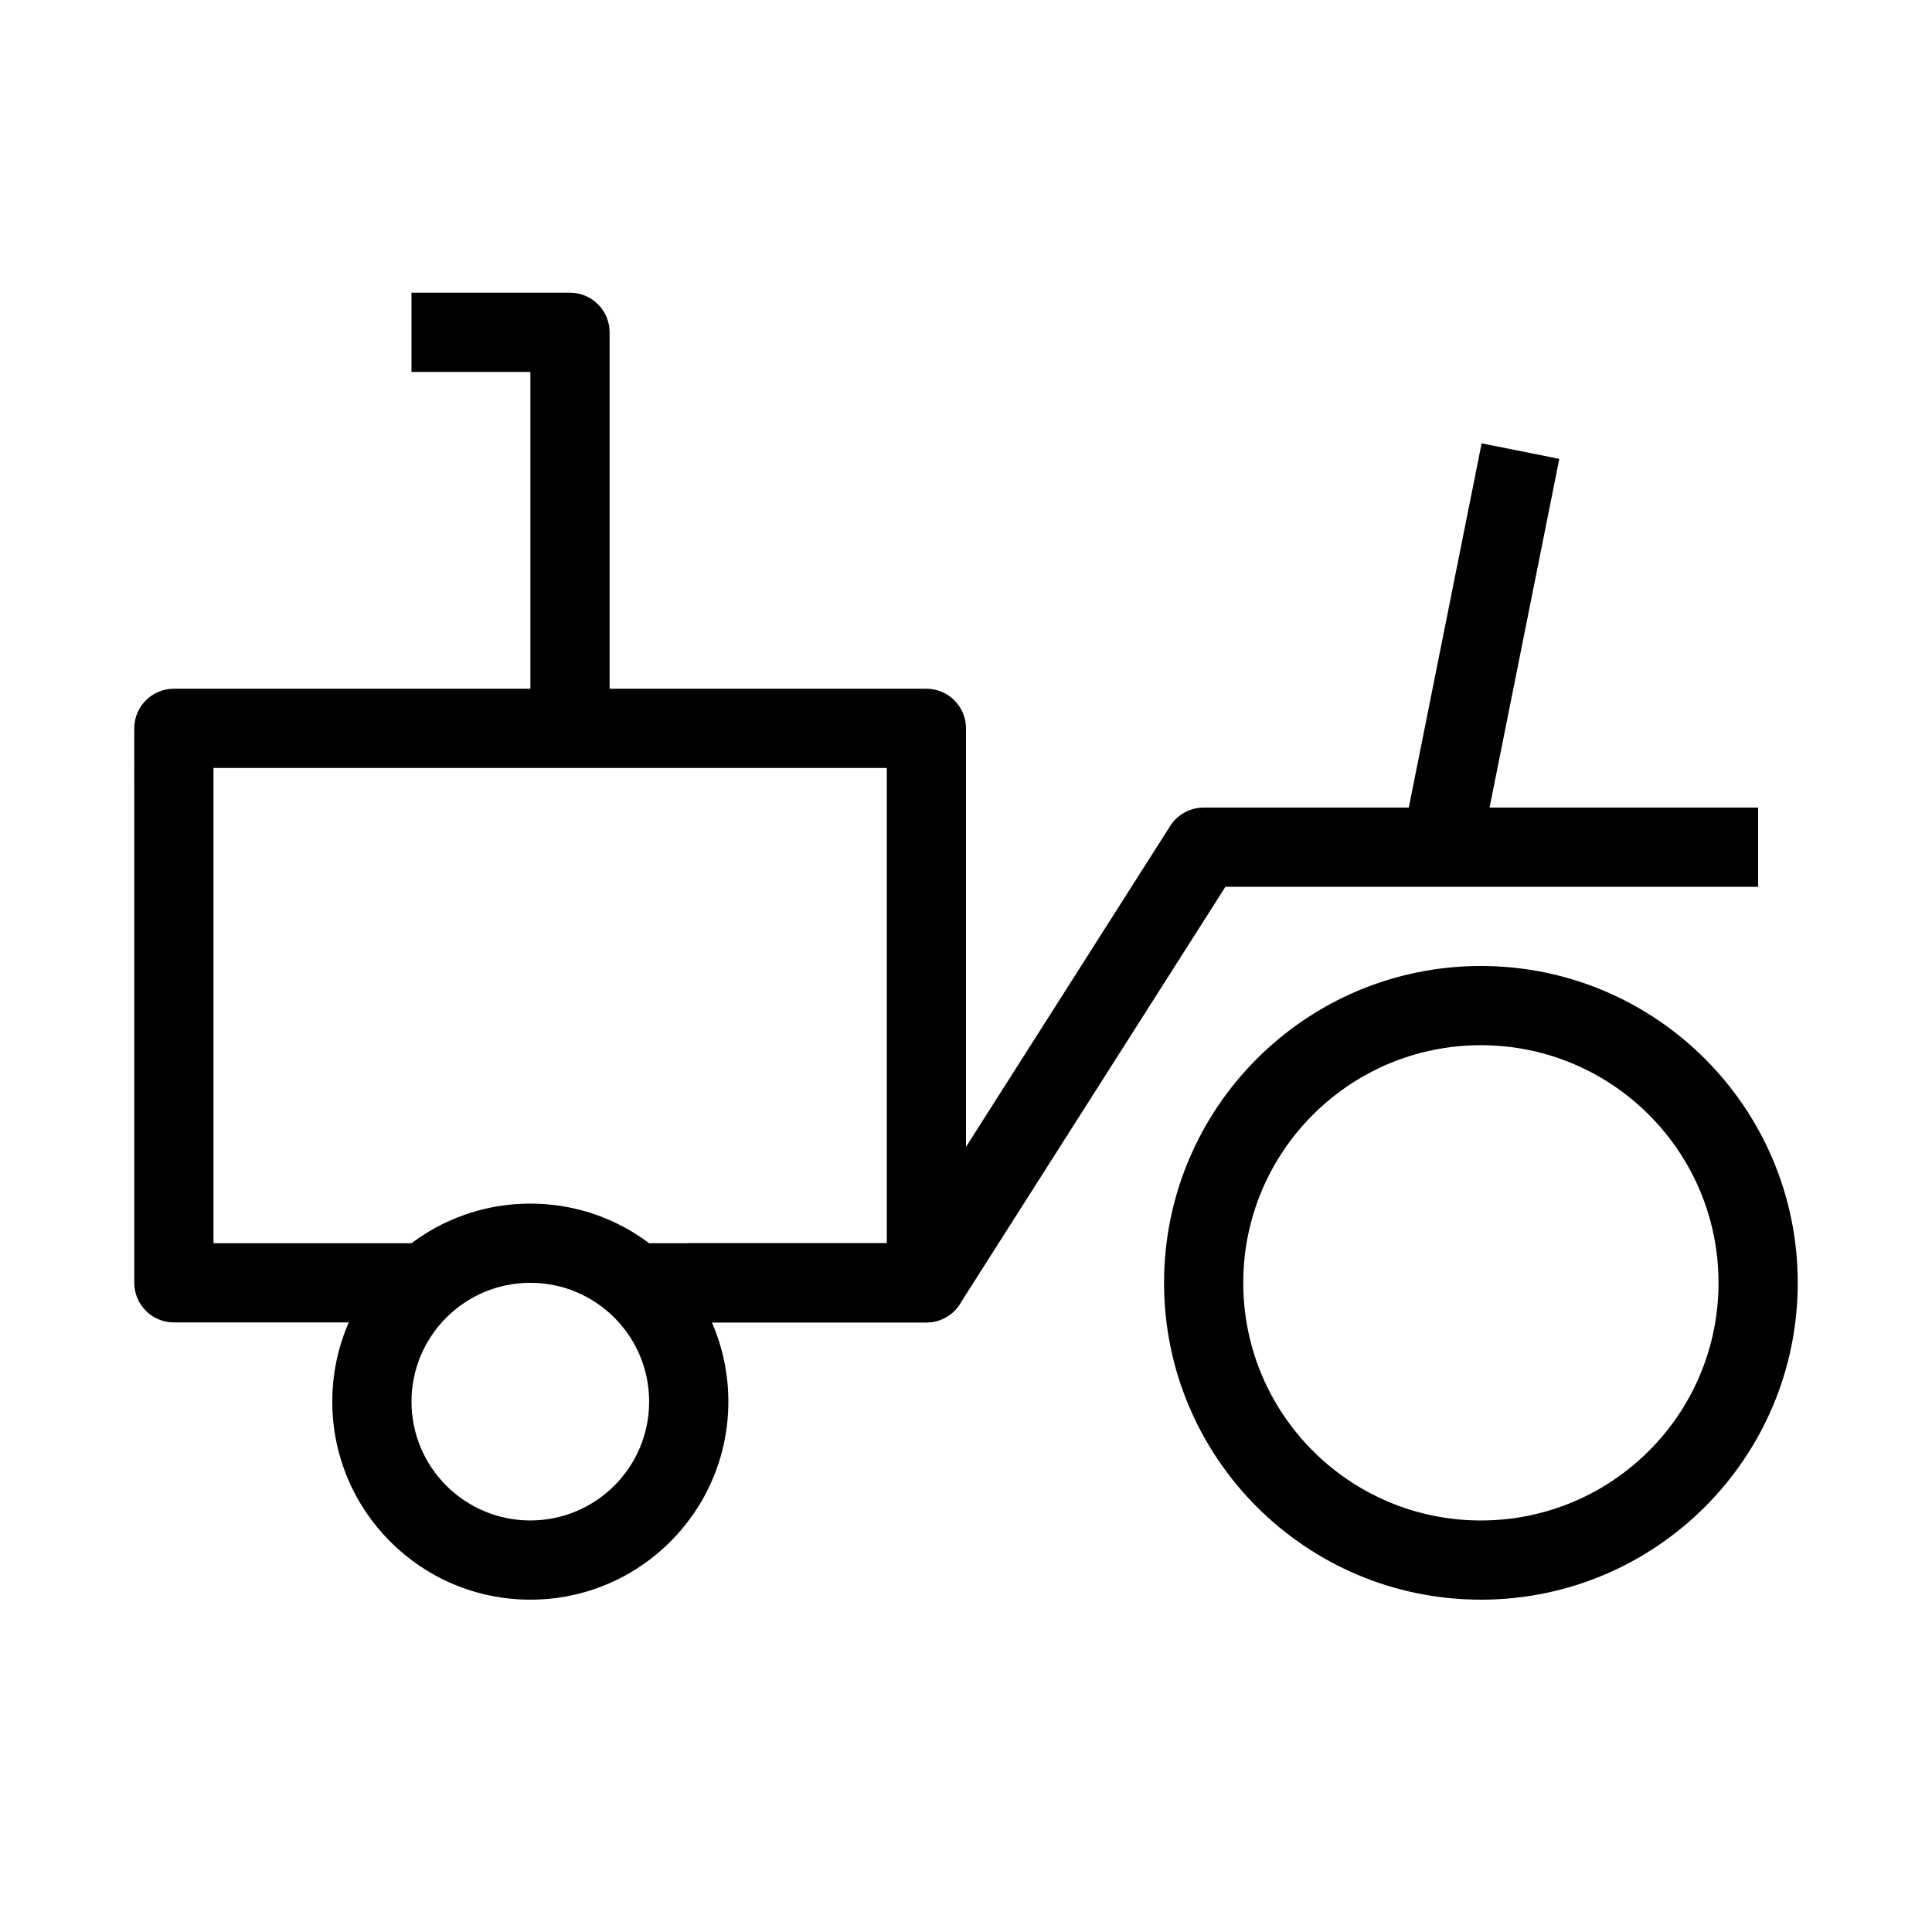
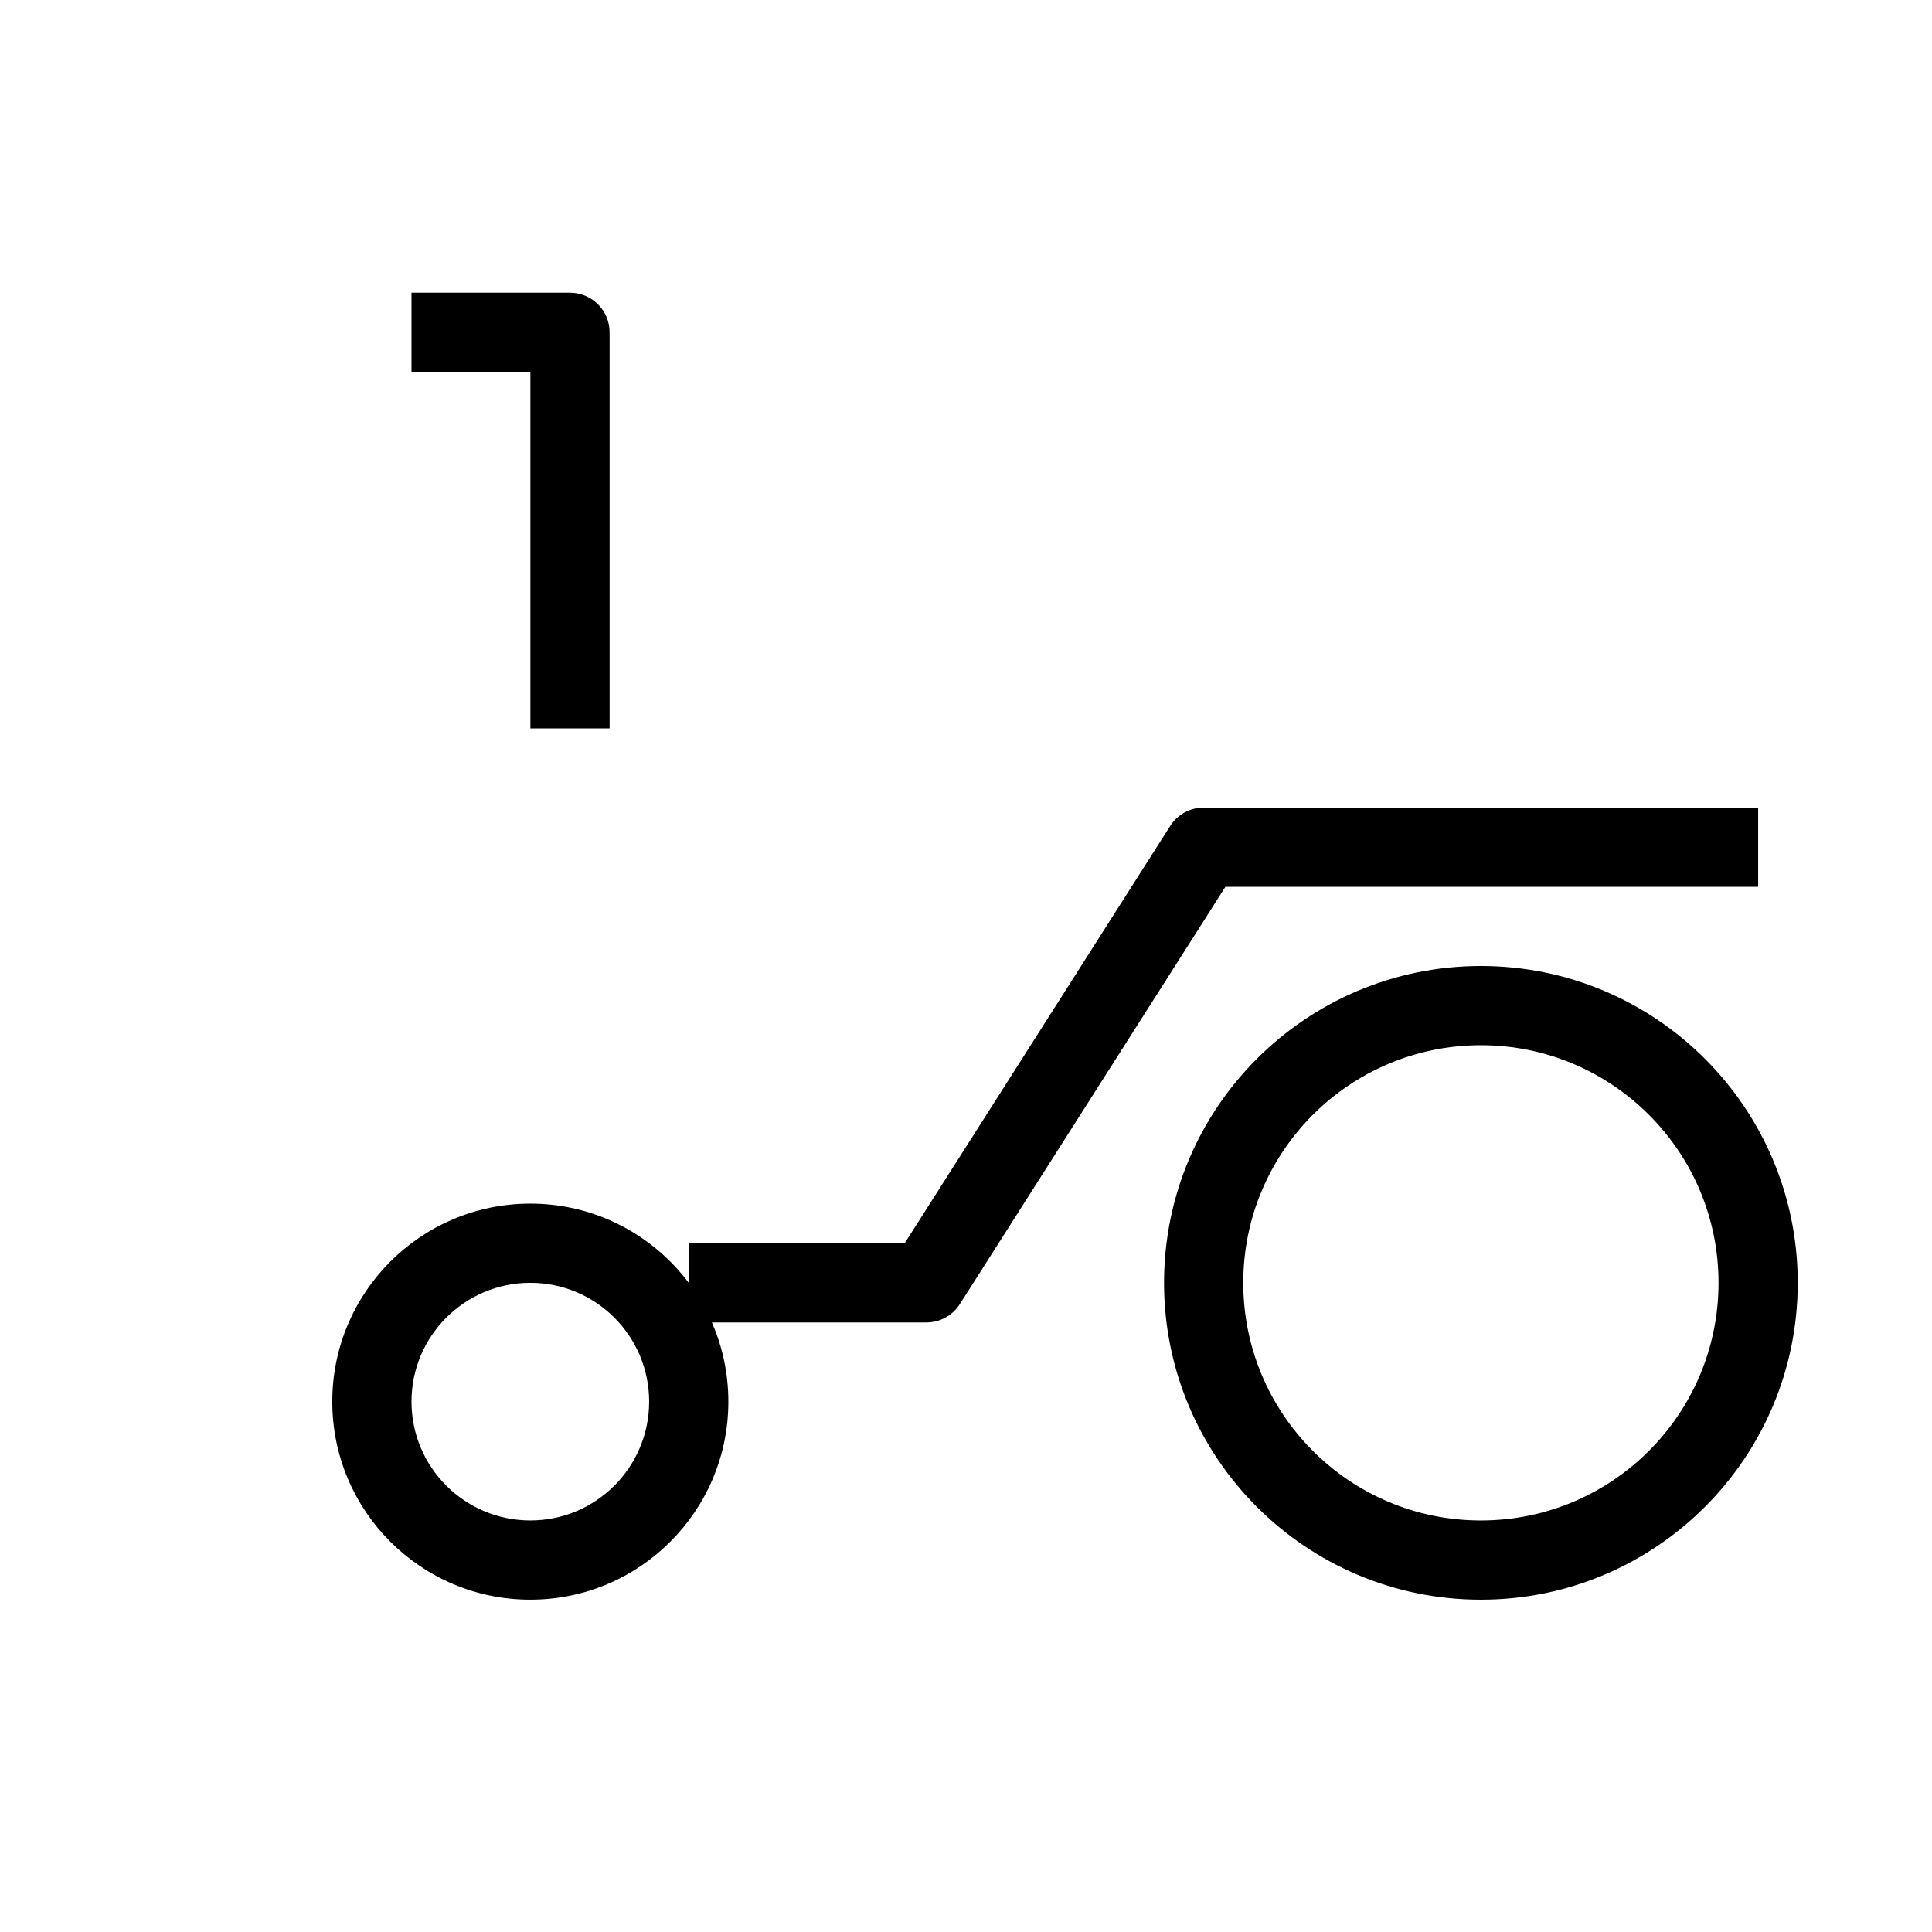
<svg xmlns="http://www.w3.org/2000/svg" fill="#000000" width="800px" height="800px" version="1.1" viewBox="144 144 512 512">
  <g fill-rule="evenodd">
    <path d="m536.45 420.99c-34.781 0-62.973 28.191-62.973 62.973 0 34.785 28.191 62.977 62.973 62.977 34.785 0 62.977-28.191 62.977-62.977 0-34.781-28.191-62.973-62.977-62.973zm-83.965 62.973c0-46.371 37.594-83.965 83.965-83.965 46.375 0 83.969 37.594 83.969 83.965 0 46.375-37.594 83.969-83.969 83.969-46.371 0-83.965-37.594-83.965-83.969z" />
    <path d="m284.54 483.96c-17.391 0-31.488 14.102-31.488 31.488 0 17.391 14.098 31.488 31.488 31.488s31.488-14.098 31.488-31.488c0-17.387-14.098-31.488-31.488-31.488zm-52.48 31.488c0-28.98 23.496-52.477 52.48-52.477s52.48 23.496 52.48 52.477c0 28.984-23.496 52.48-52.48 52.48s-52.48-23.496-52.48-52.48z" />
    <path d="m454.12 362.88c1.926-3.027 5.266-4.859 8.855-4.859h146.95v20.992h-141.18l-70.379 110.59c-1.922 3.027-5.262 4.859-8.852 4.859h-62.977v-20.988h57.211z" />
-     <path d="m179.58 337.02c0-5.797 4.699-10.496 10.496-10.496h199.43c5.793 0 10.496 4.699 10.496 10.496v146.94c0 5.797-4.703 10.496-10.496 10.496h-73.473v-20.988h62.977v-125.95h-178.43v125.95h52.48v20.988h-62.977c-5.797 0-10.496-4.699-10.496-10.496z" />
-     <path d="m557.23 265.61-20.992 104.96-20.582-4.121 20.992-104.96z" />
    <path d="m253.05 221.57h42.004c5.797 0 10.496 4.699 10.496 10.496v104.96h-20.992v-94.465h-31.508z" />
  </g>
</svg>